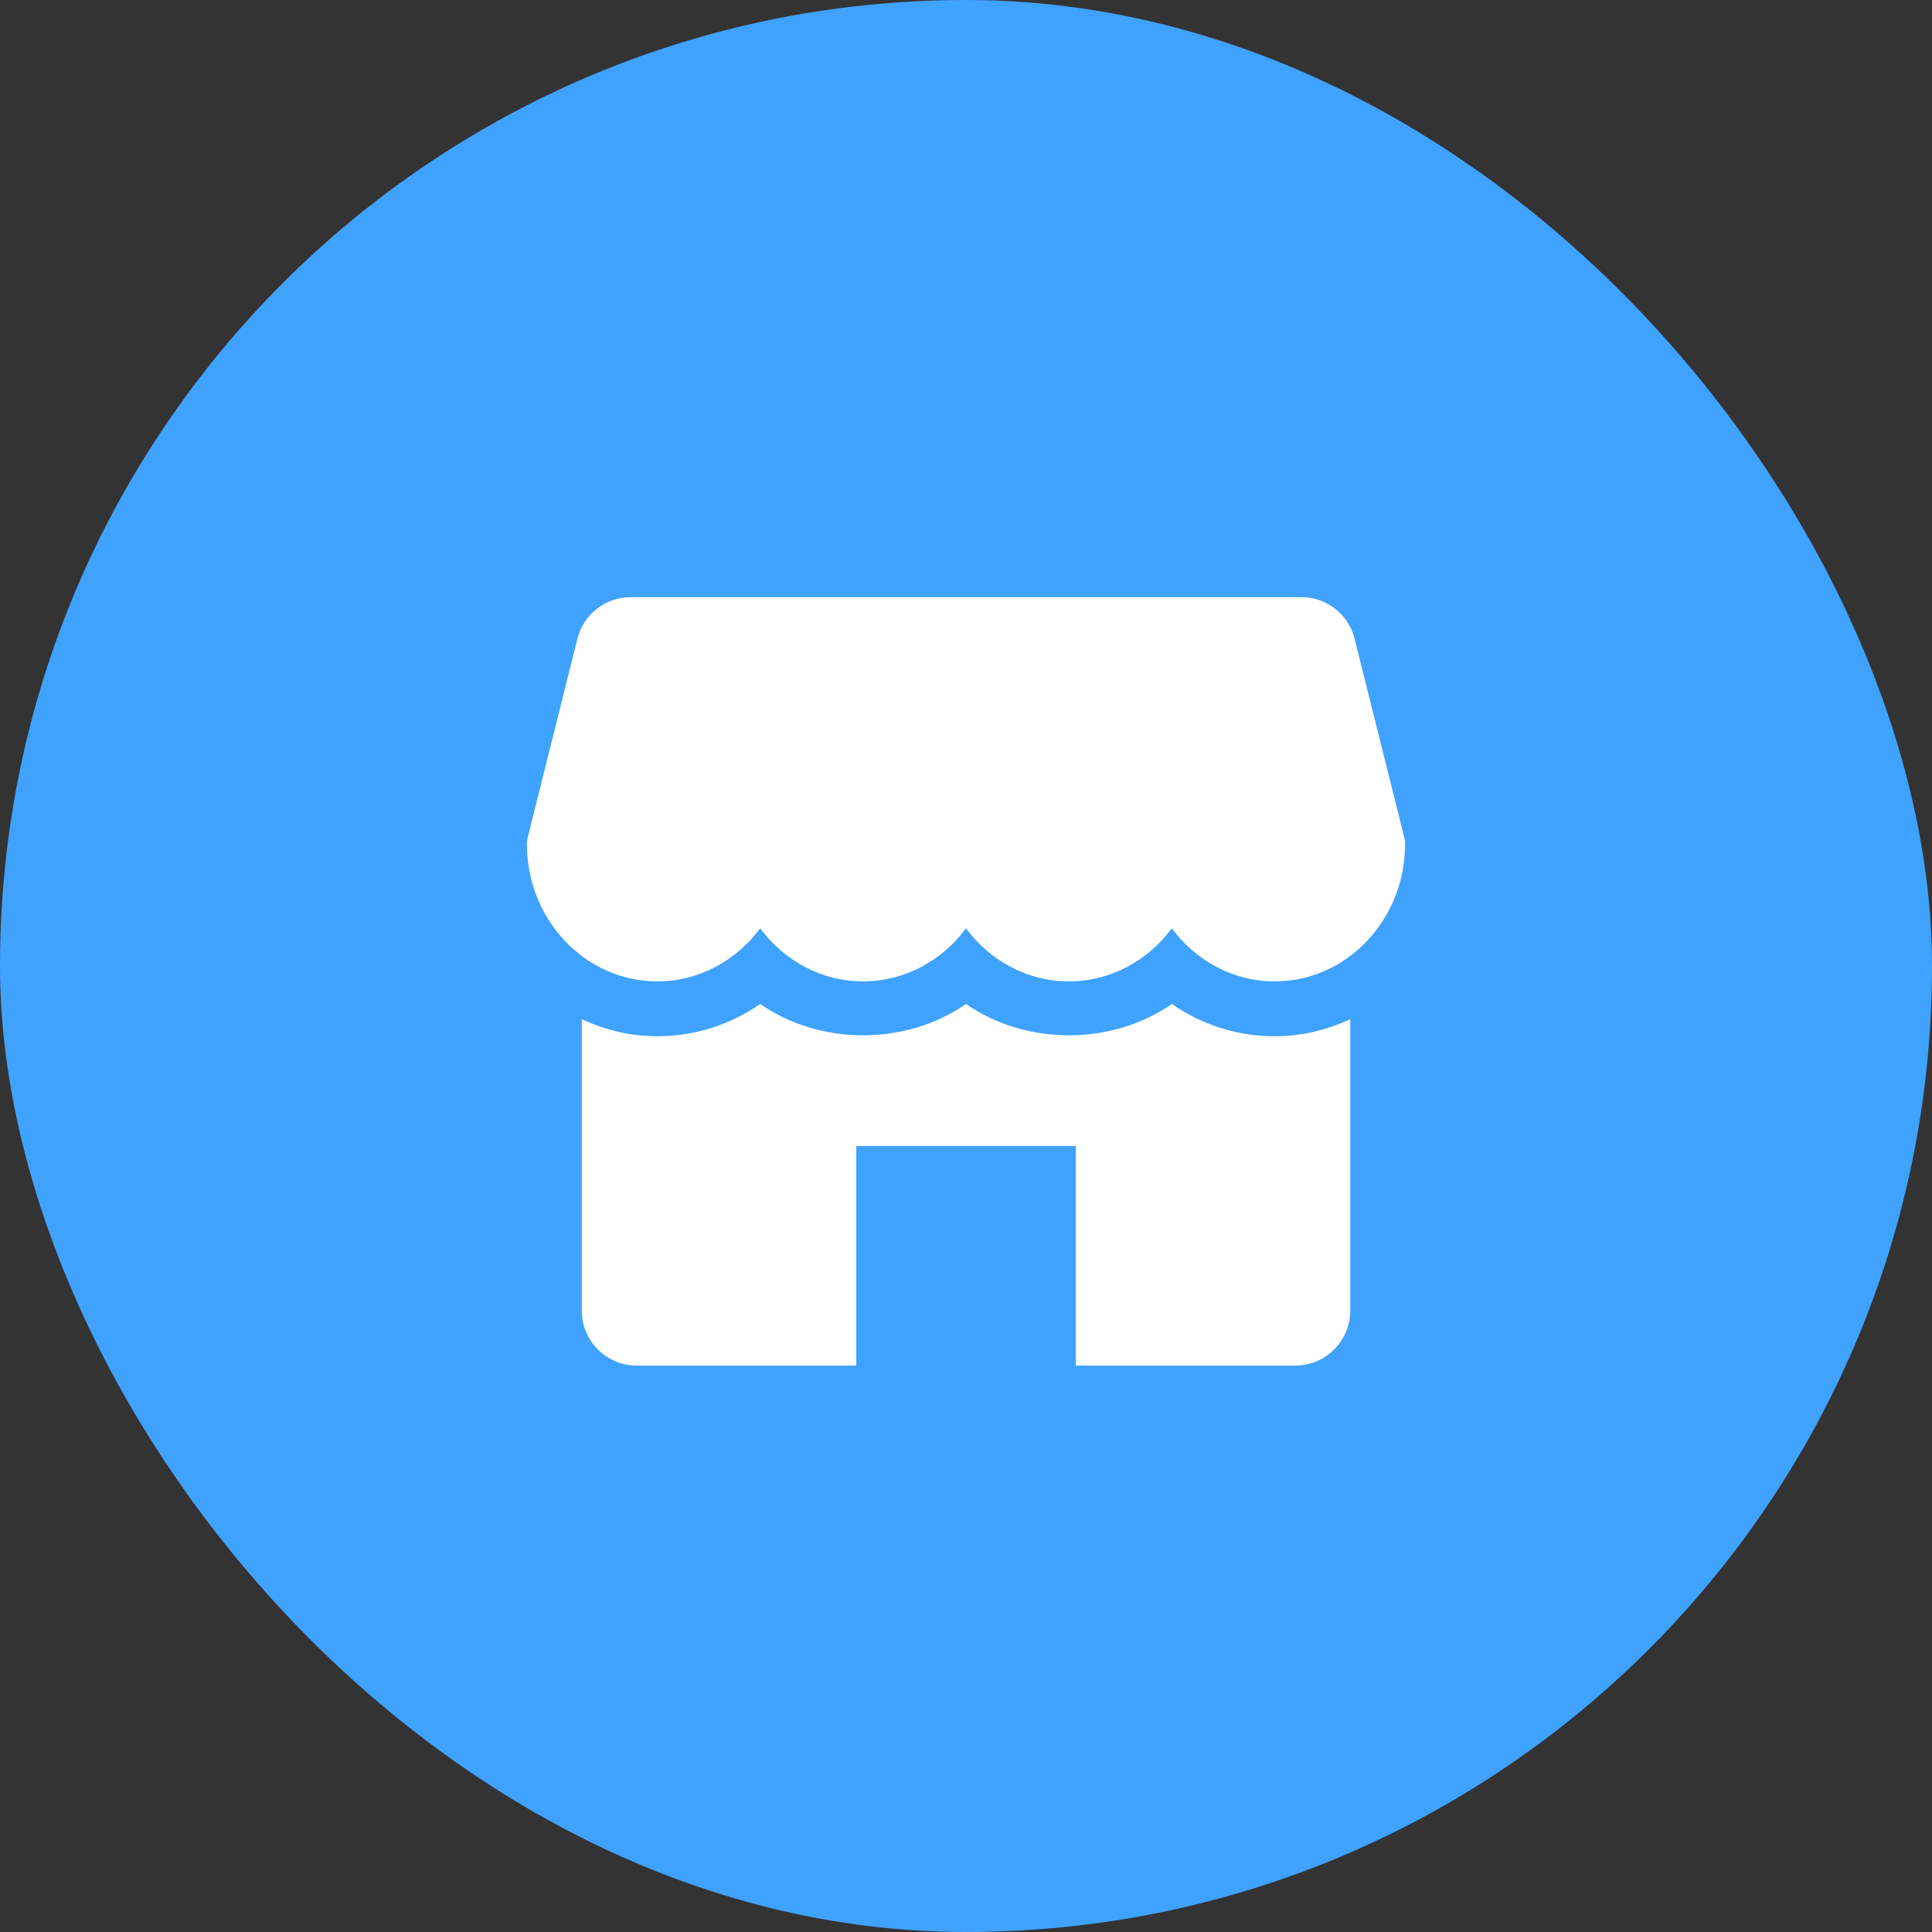
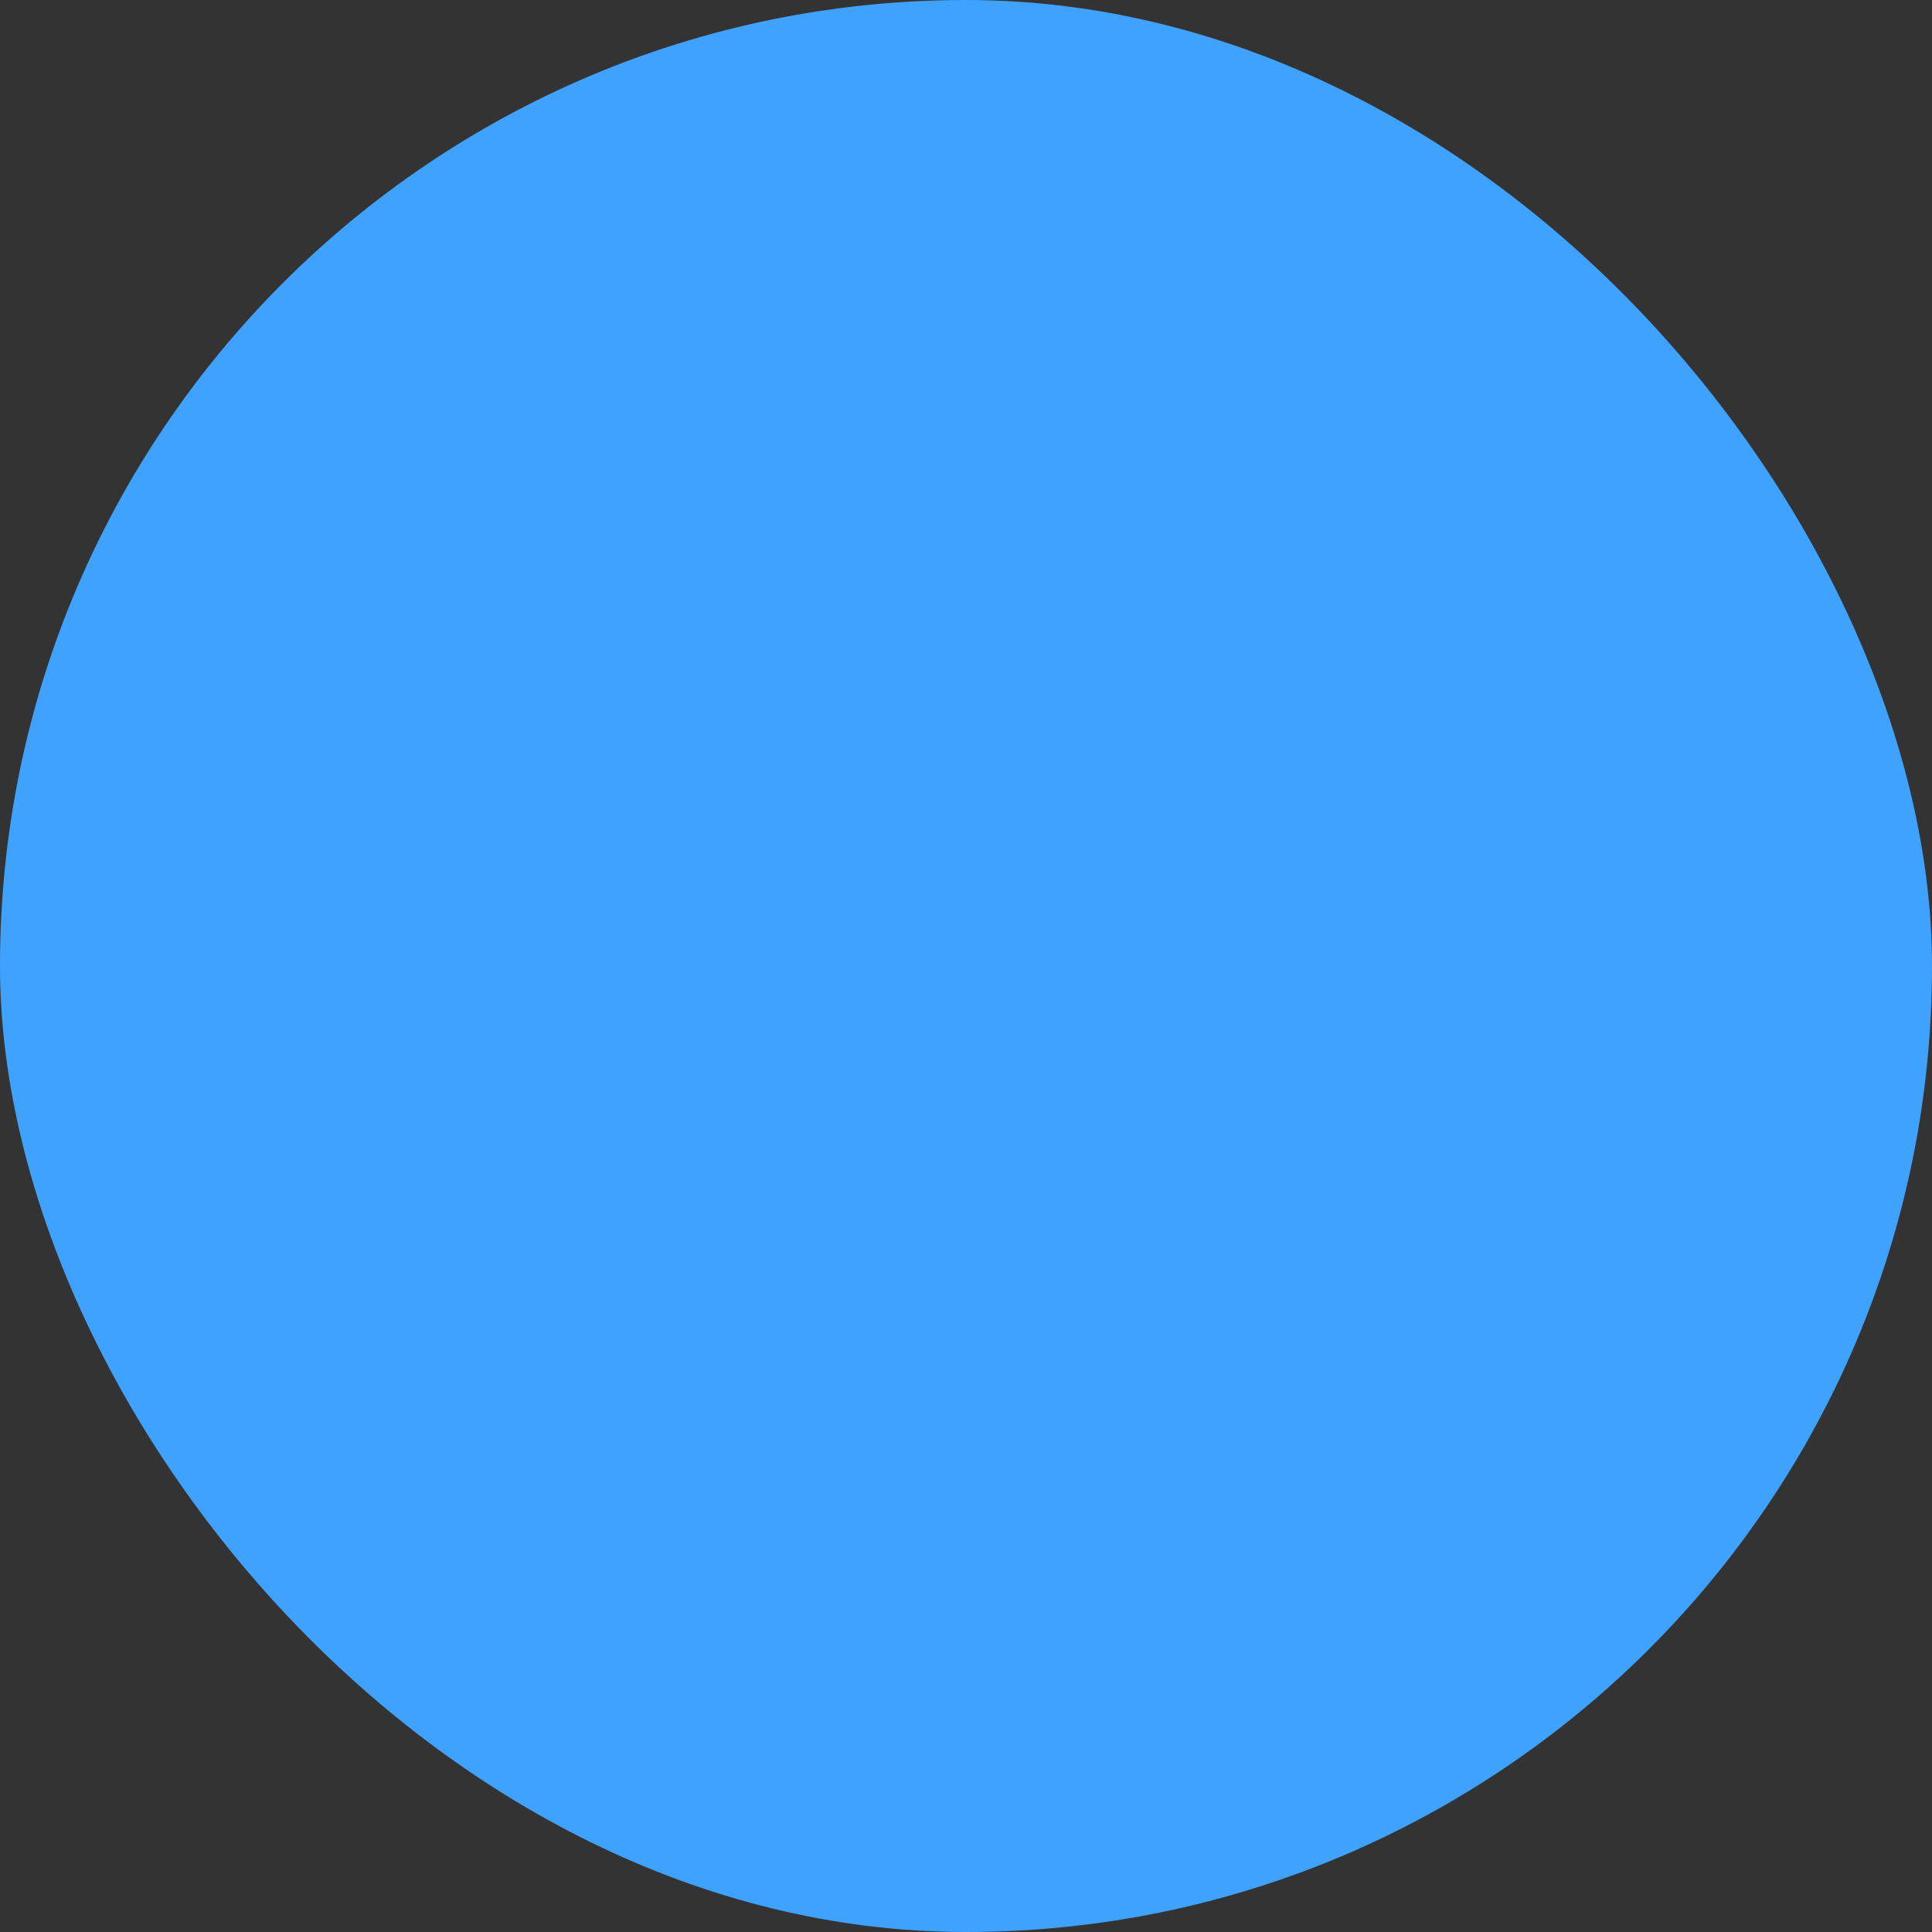
<svg xmlns="http://www.w3.org/2000/svg" width="55px" height="55px" viewBox="0 0 55 55" version="1.1">
  <rect x="0" y="0" width="55" height="55" fill="#333333" stroke="none" />
  <title>offer-klcf25-0</title>
  <g id="Events" stroke="none" stroke-width="1" fill="none" fill-rule="evenodd">
    <g id="offer-klcf25-0">
      <rect id="Rectangle" fill="#3FA2FF" x="0" y="0" width="55" height="55" rx="27.5" />
      <g id="Group" transform="translate(15, 17)" fill="#FFFFFF" fill-rule="nonzero">
-         <path d="M18.359,11.581 C19.214,12.175 20.225,12.5 21.289,12.5 C22.056,12.5 22.78,12.32 23.438,12.014 L23.438,12.014 L23.438,20.312 C23.438,21.175 22.738,21.875 21.875,21.875 L21.875,21.875 L15.625,21.875 L15.625,15.625 L9.375,15.625 L9.375,21.875 L3.125,21.875 C2.263,21.875 1.562,21.175 1.562,20.312 L1.562,20.312 L1.562,12.014 C2.22,12.32 2.944,12.5 3.711,12.5 C4.775,12.5 5.786,12.175 6.641,11.581 C8.35,12.77 10.791,12.77 12.5,11.581 C14.209,12.77 16.65,12.77 18.359,11.581 Z M22.047,0 C22.764,0 23.389,0.487 23.562,1.183 L23.562,1.183 L24.977,6.842 C24.992,6.903 25,6.967 25,7.031 C25,9.184 23.336,10.938 21.289,10.938 C20.098,10.938 19.039,10.345 18.359,9.427 C17.68,10.345 16.62,10.938 15.43,10.938 C14.239,10.938 13.18,10.345 12.5,9.427 C11.82,10.345 10.759,10.938 9.57,10.938 C8.381,10.938 7.32,10.345 6.641,9.427 C5.961,10.345 4.9,10.938 3.711,10.938 C1.664,10.938 0,9.184 0,7.031 C0,6.967 0.008,6.903 0.023,6.842 L0.023,6.842 L1.438,1.183 C1.613,0.487 2.237,0 2.955,0 L2.955,0 Z" id="Combined-Shape" />
-       </g>
+         </g>
    </g>
  </g>
</svg>